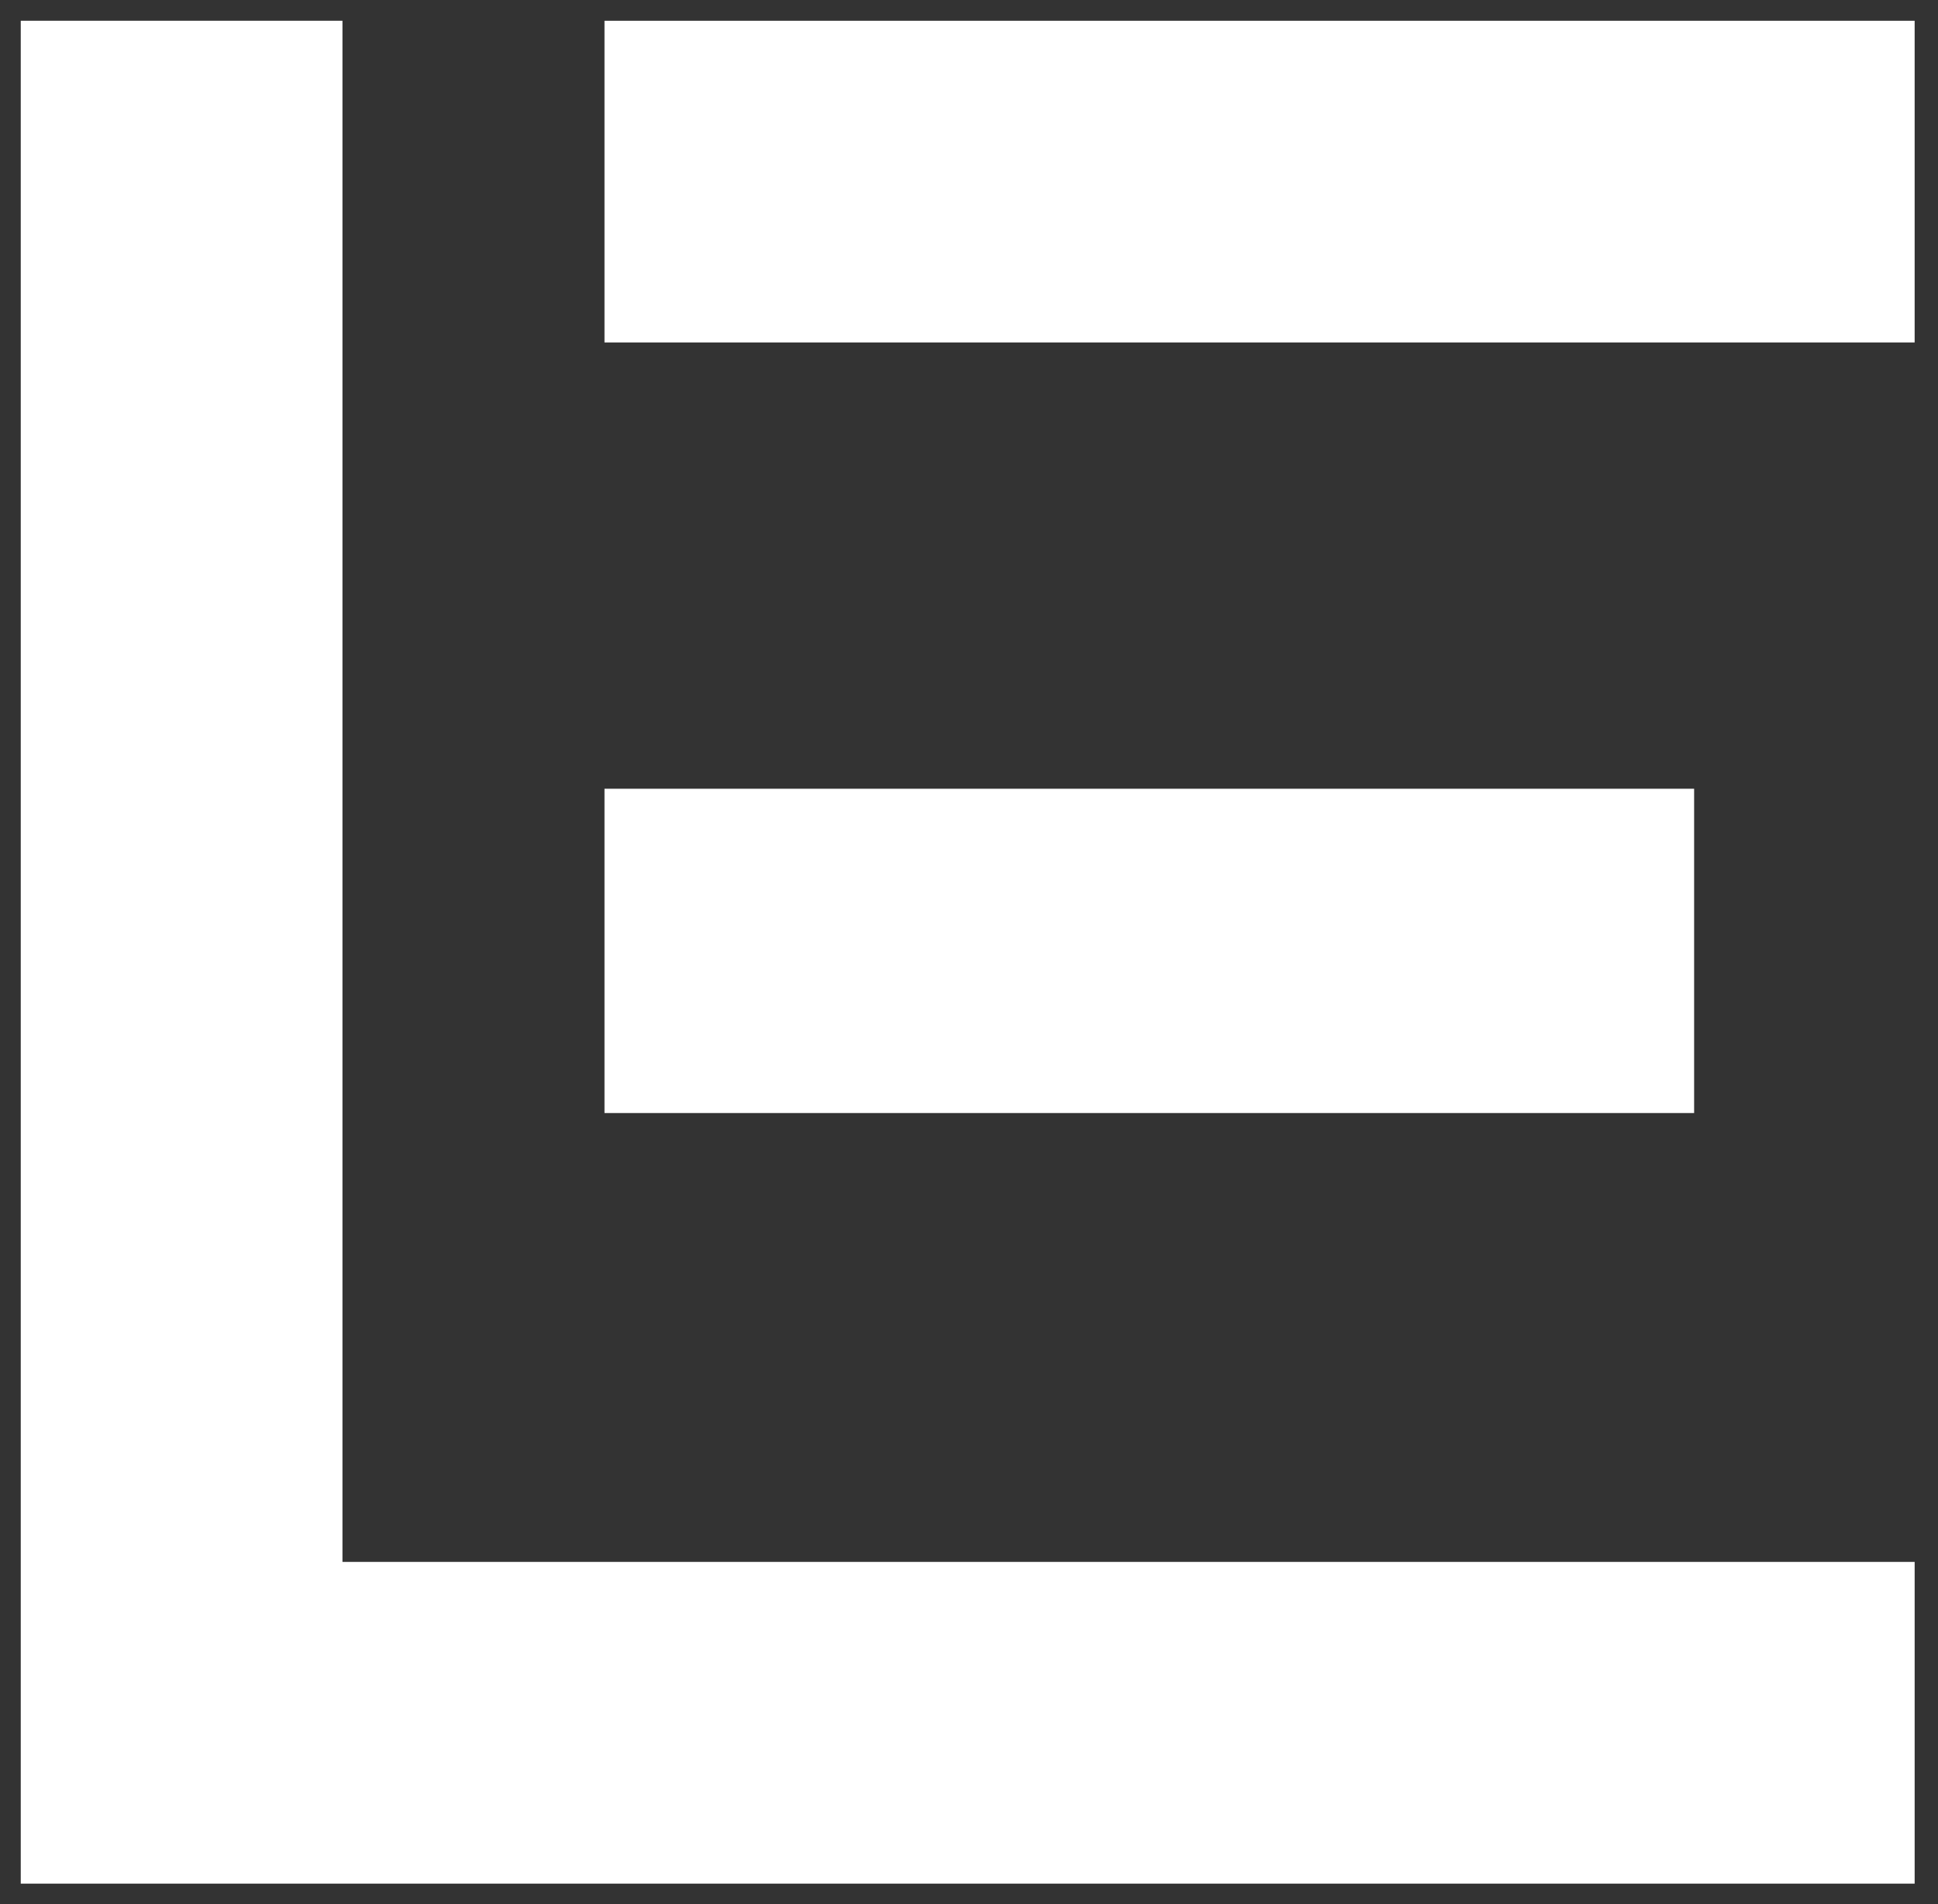
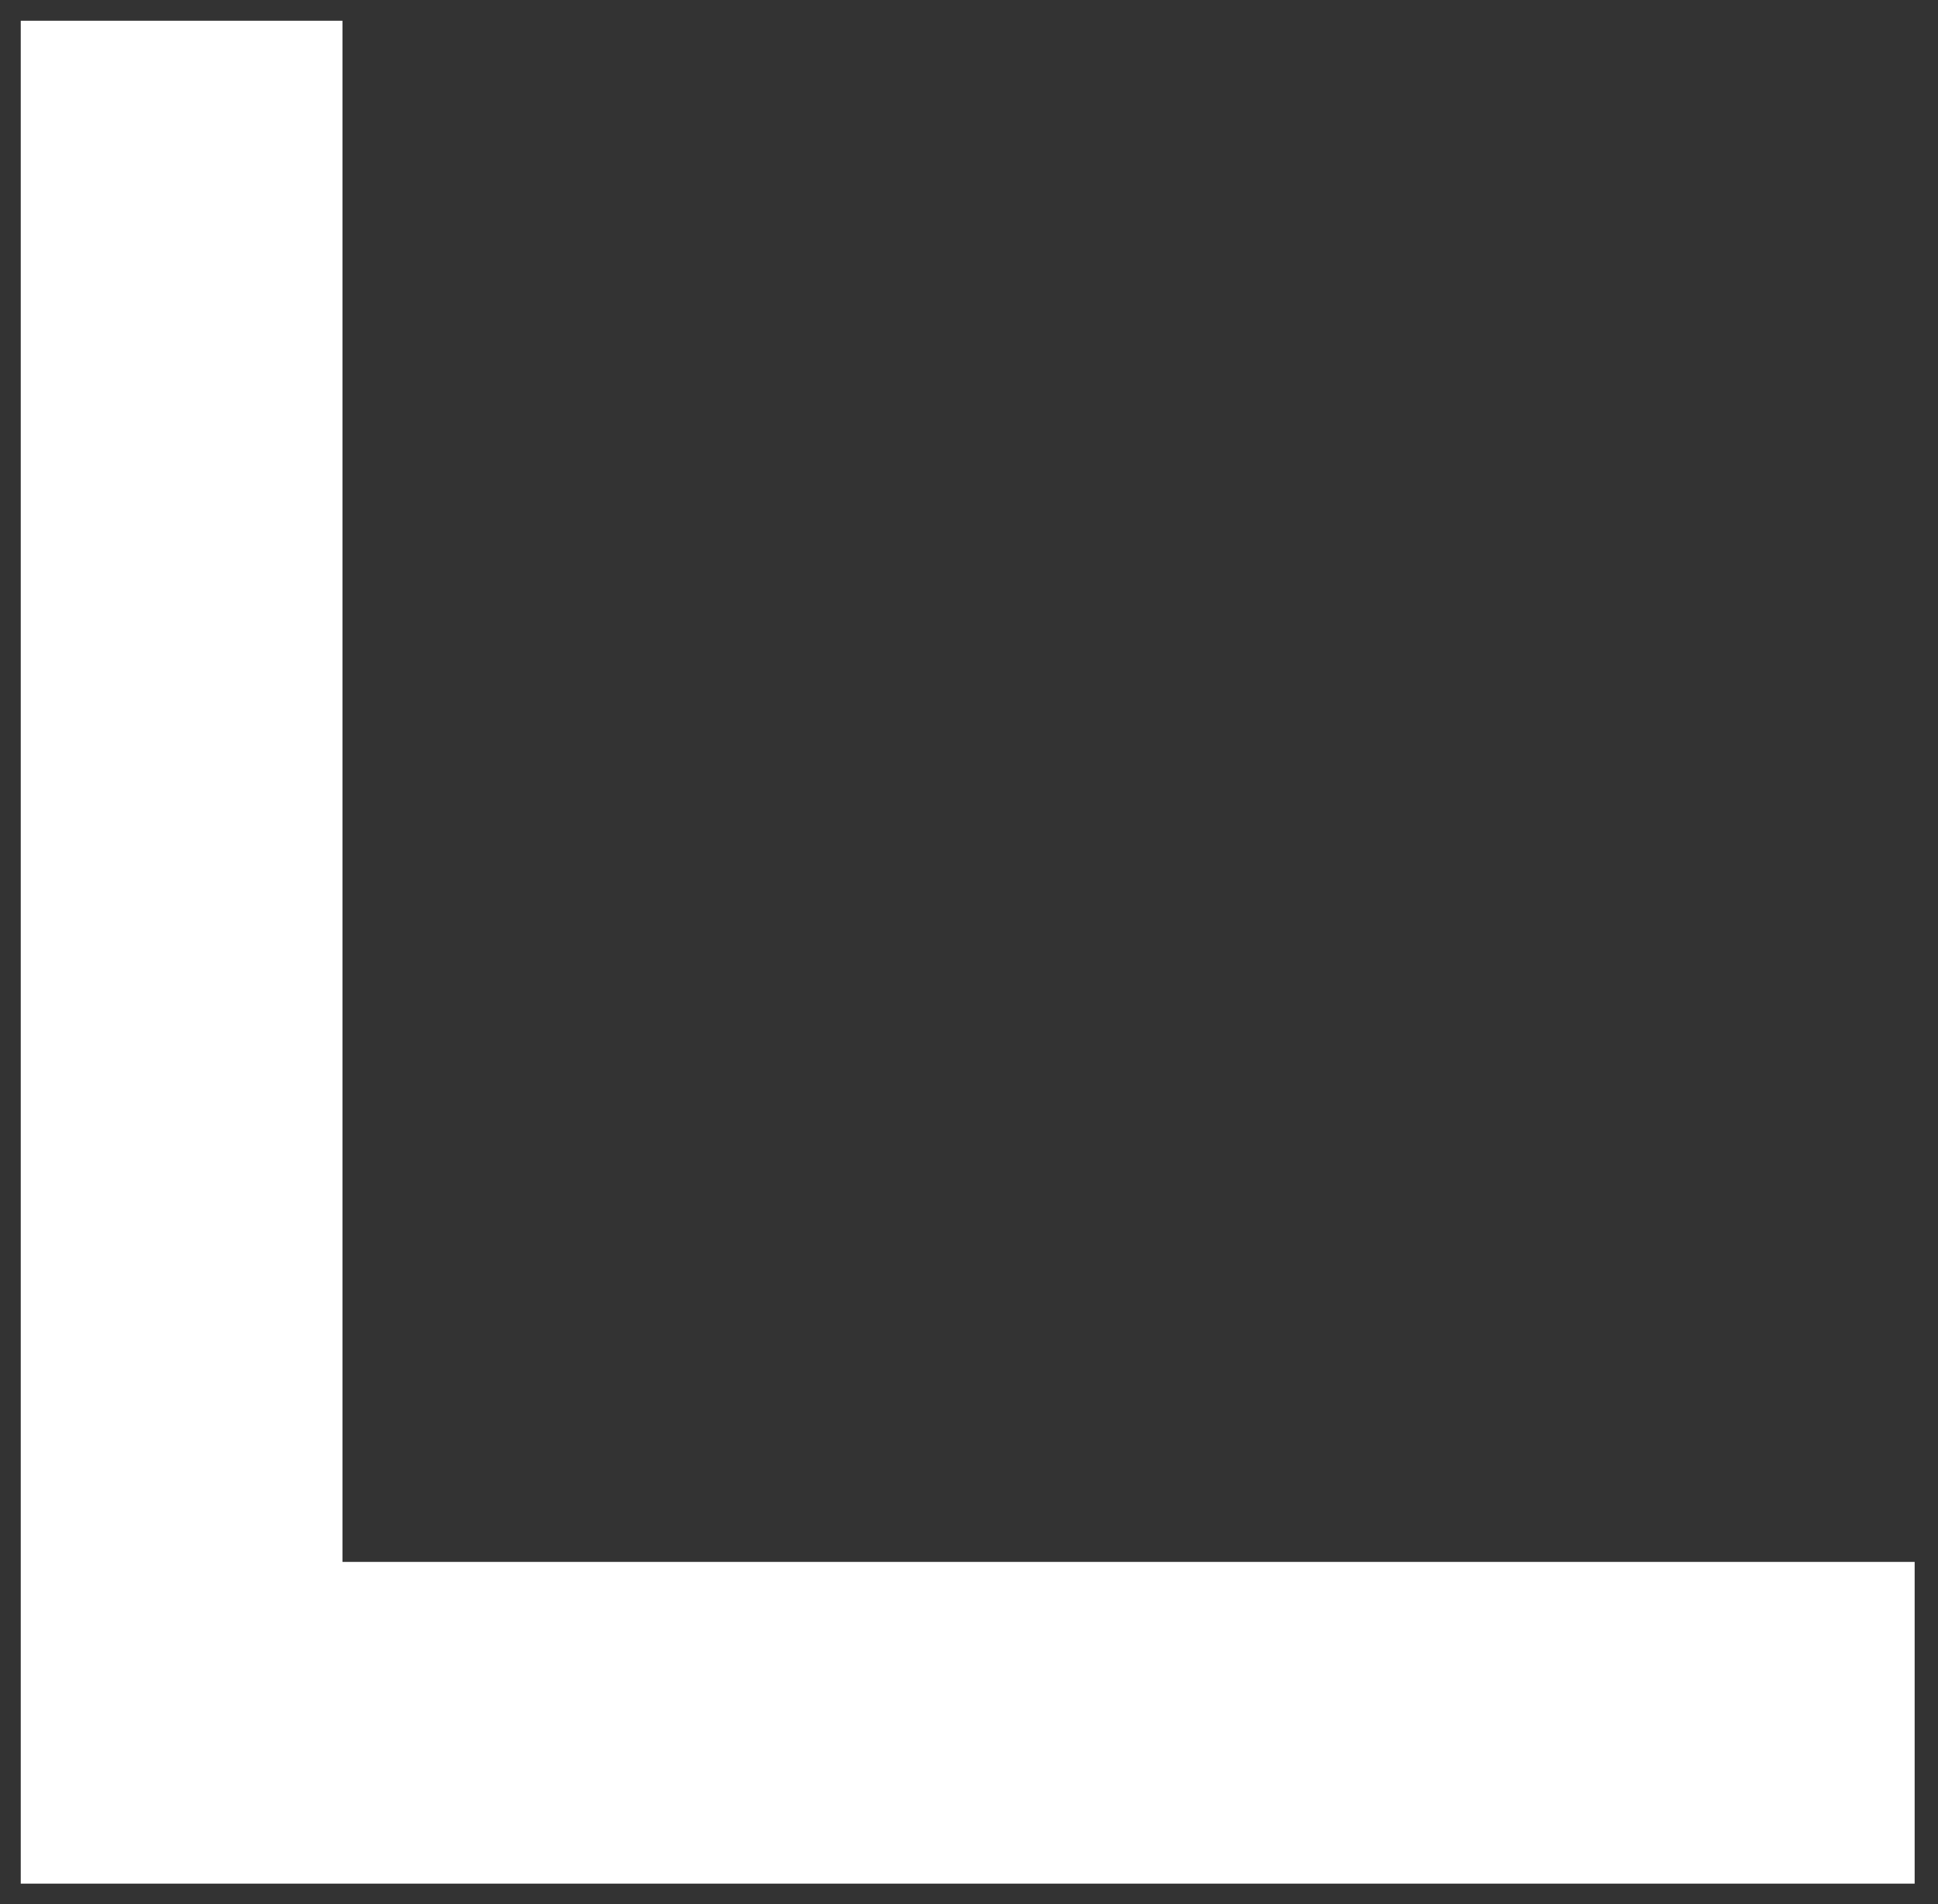
<svg xmlns="http://www.w3.org/2000/svg" id="Capa_1" x="0px" y="0px" viewBox="0 0 74.7 73.4" style="enable-background:new 0 0 74.7 73.4;" xml:space="preserve">
  <rect x="0" y="0" width="74.7" height="73.4" fill="#333333" stroke="none" />
  <style type="text/css">	.st0{fill:#FFFFFF;}</style>
  <g>
    <g>
      <path class="st0" d="M13.2,60.2h60.6v12.4h-73V0.8h12.4V60.2z" />
-       <path class="st0" d="M73.8,13.2H23.3V0.8h50.5V13.2z M65.3,42.9h-42V30.4h42V42.9z" />
    </g>
  </g>
</svg>